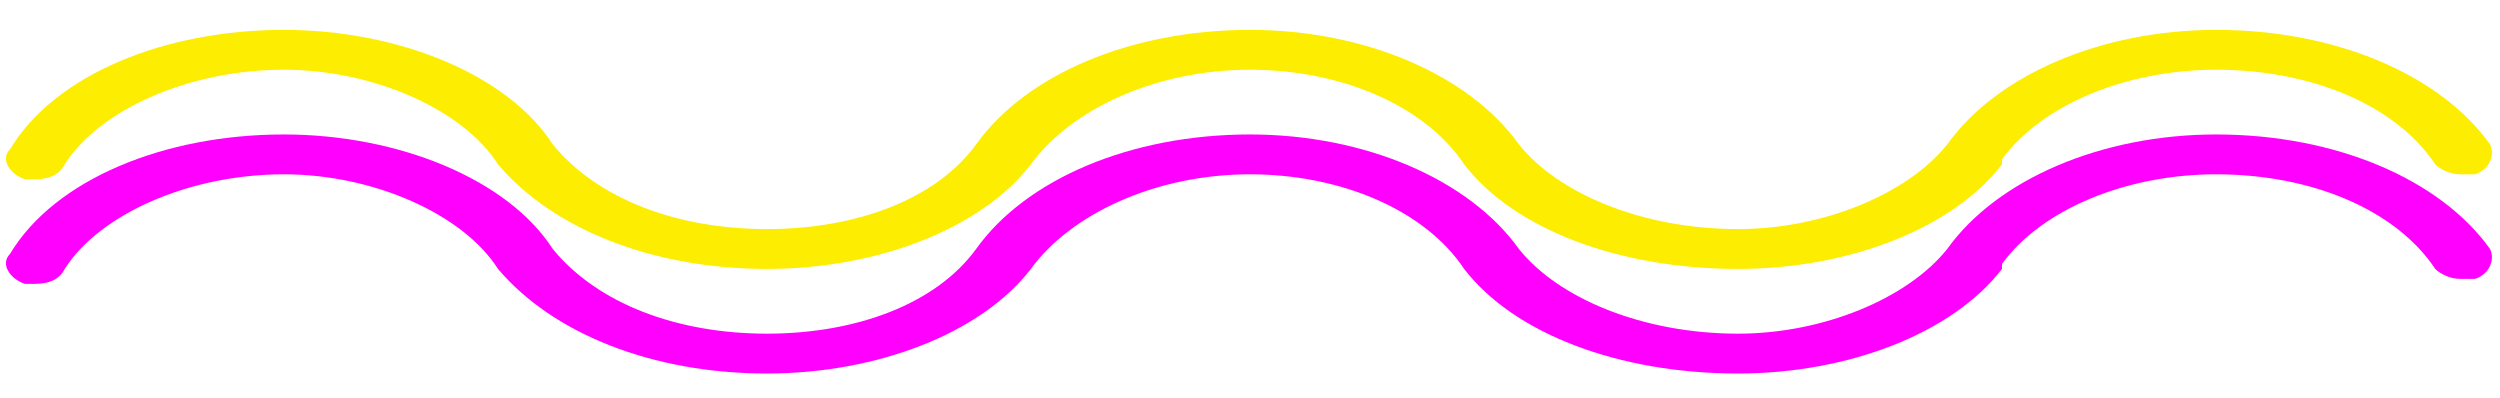
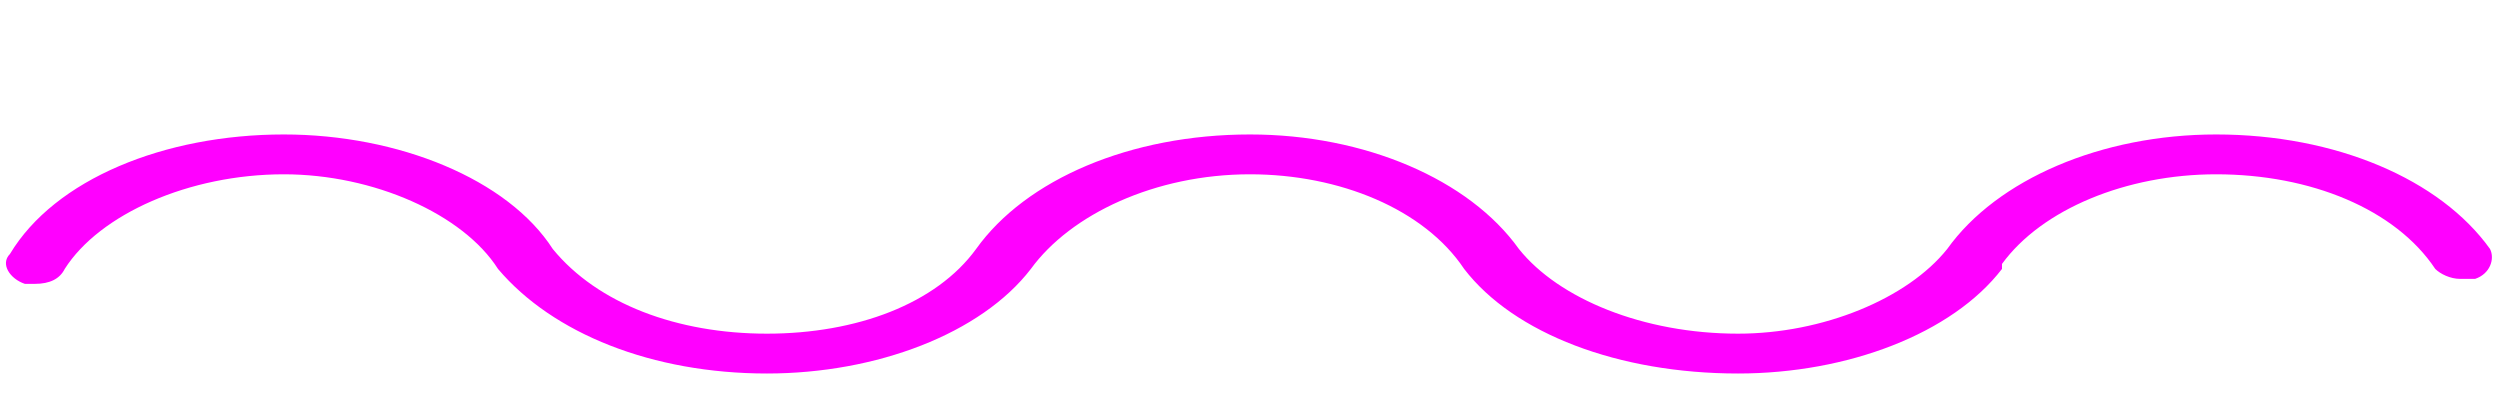
<svg xmlns="http://www.w3.org/2000/svg" width="502" height="80" stroke="none" stroke-linecap="round" stroke-linejoin="round" fill="#fced01" fill-rule="nonzero">
-   <path d="M5 36h2c3 0 5-1 6-3 7-11 25-19 44-19 18 0 36 8 43 19 11 13 31 21 54 21 22 0 43-8 53-21 8-11 25-19 44-19 18 0 35 7 43 19 10 13 31 21 55 21 22 0 43-8 53-21v-1c8-11 25-18 43-18 19 0 36 7 44 19 1 1 3 2 5 2h3c3-1 4-4 3-6-10-14-31-23-55-23-23 0-44 9-54 23-8 10-25 17-42 17-19 0-36-7-44-17-10-14-31-23-54-23-24 0-45 9-55 23-8 11-24 17-42 17s-34-6-43-17C102 15 80 6 57 6 33 6 11 15 2 30c-2 2 0 5 3 6z" />
  <path d="M445 27c-23 0-44 9-54 23-8 10-25 17-42 17-19 0-36-7-44-17-10-14-31-23-54-23-24 0-45 9-55 23-8 11-24 17-42 17s-34-6-43-17c-9-14-31-23-54-23-24 0-46 9-55 24-2 2 0 5 3 6h2c3 0 5-1 6-3 7-11 25-19 44-19 18 0 36 8 43 19 11 13 31 21 54 21 22 0 43-8 53-21 8-11 25-19 44-19 18 0 35 7 43 19 10 13 31 21 55 21 22 0 43-8 53-21v-1c8-11 25-18 43-18 19 0 36 7 44 19 1 1 3 2 5 2h3c3-1 4-4 3-6-10-14-31-23-55-23z" fill="#f0f" />
</svg>